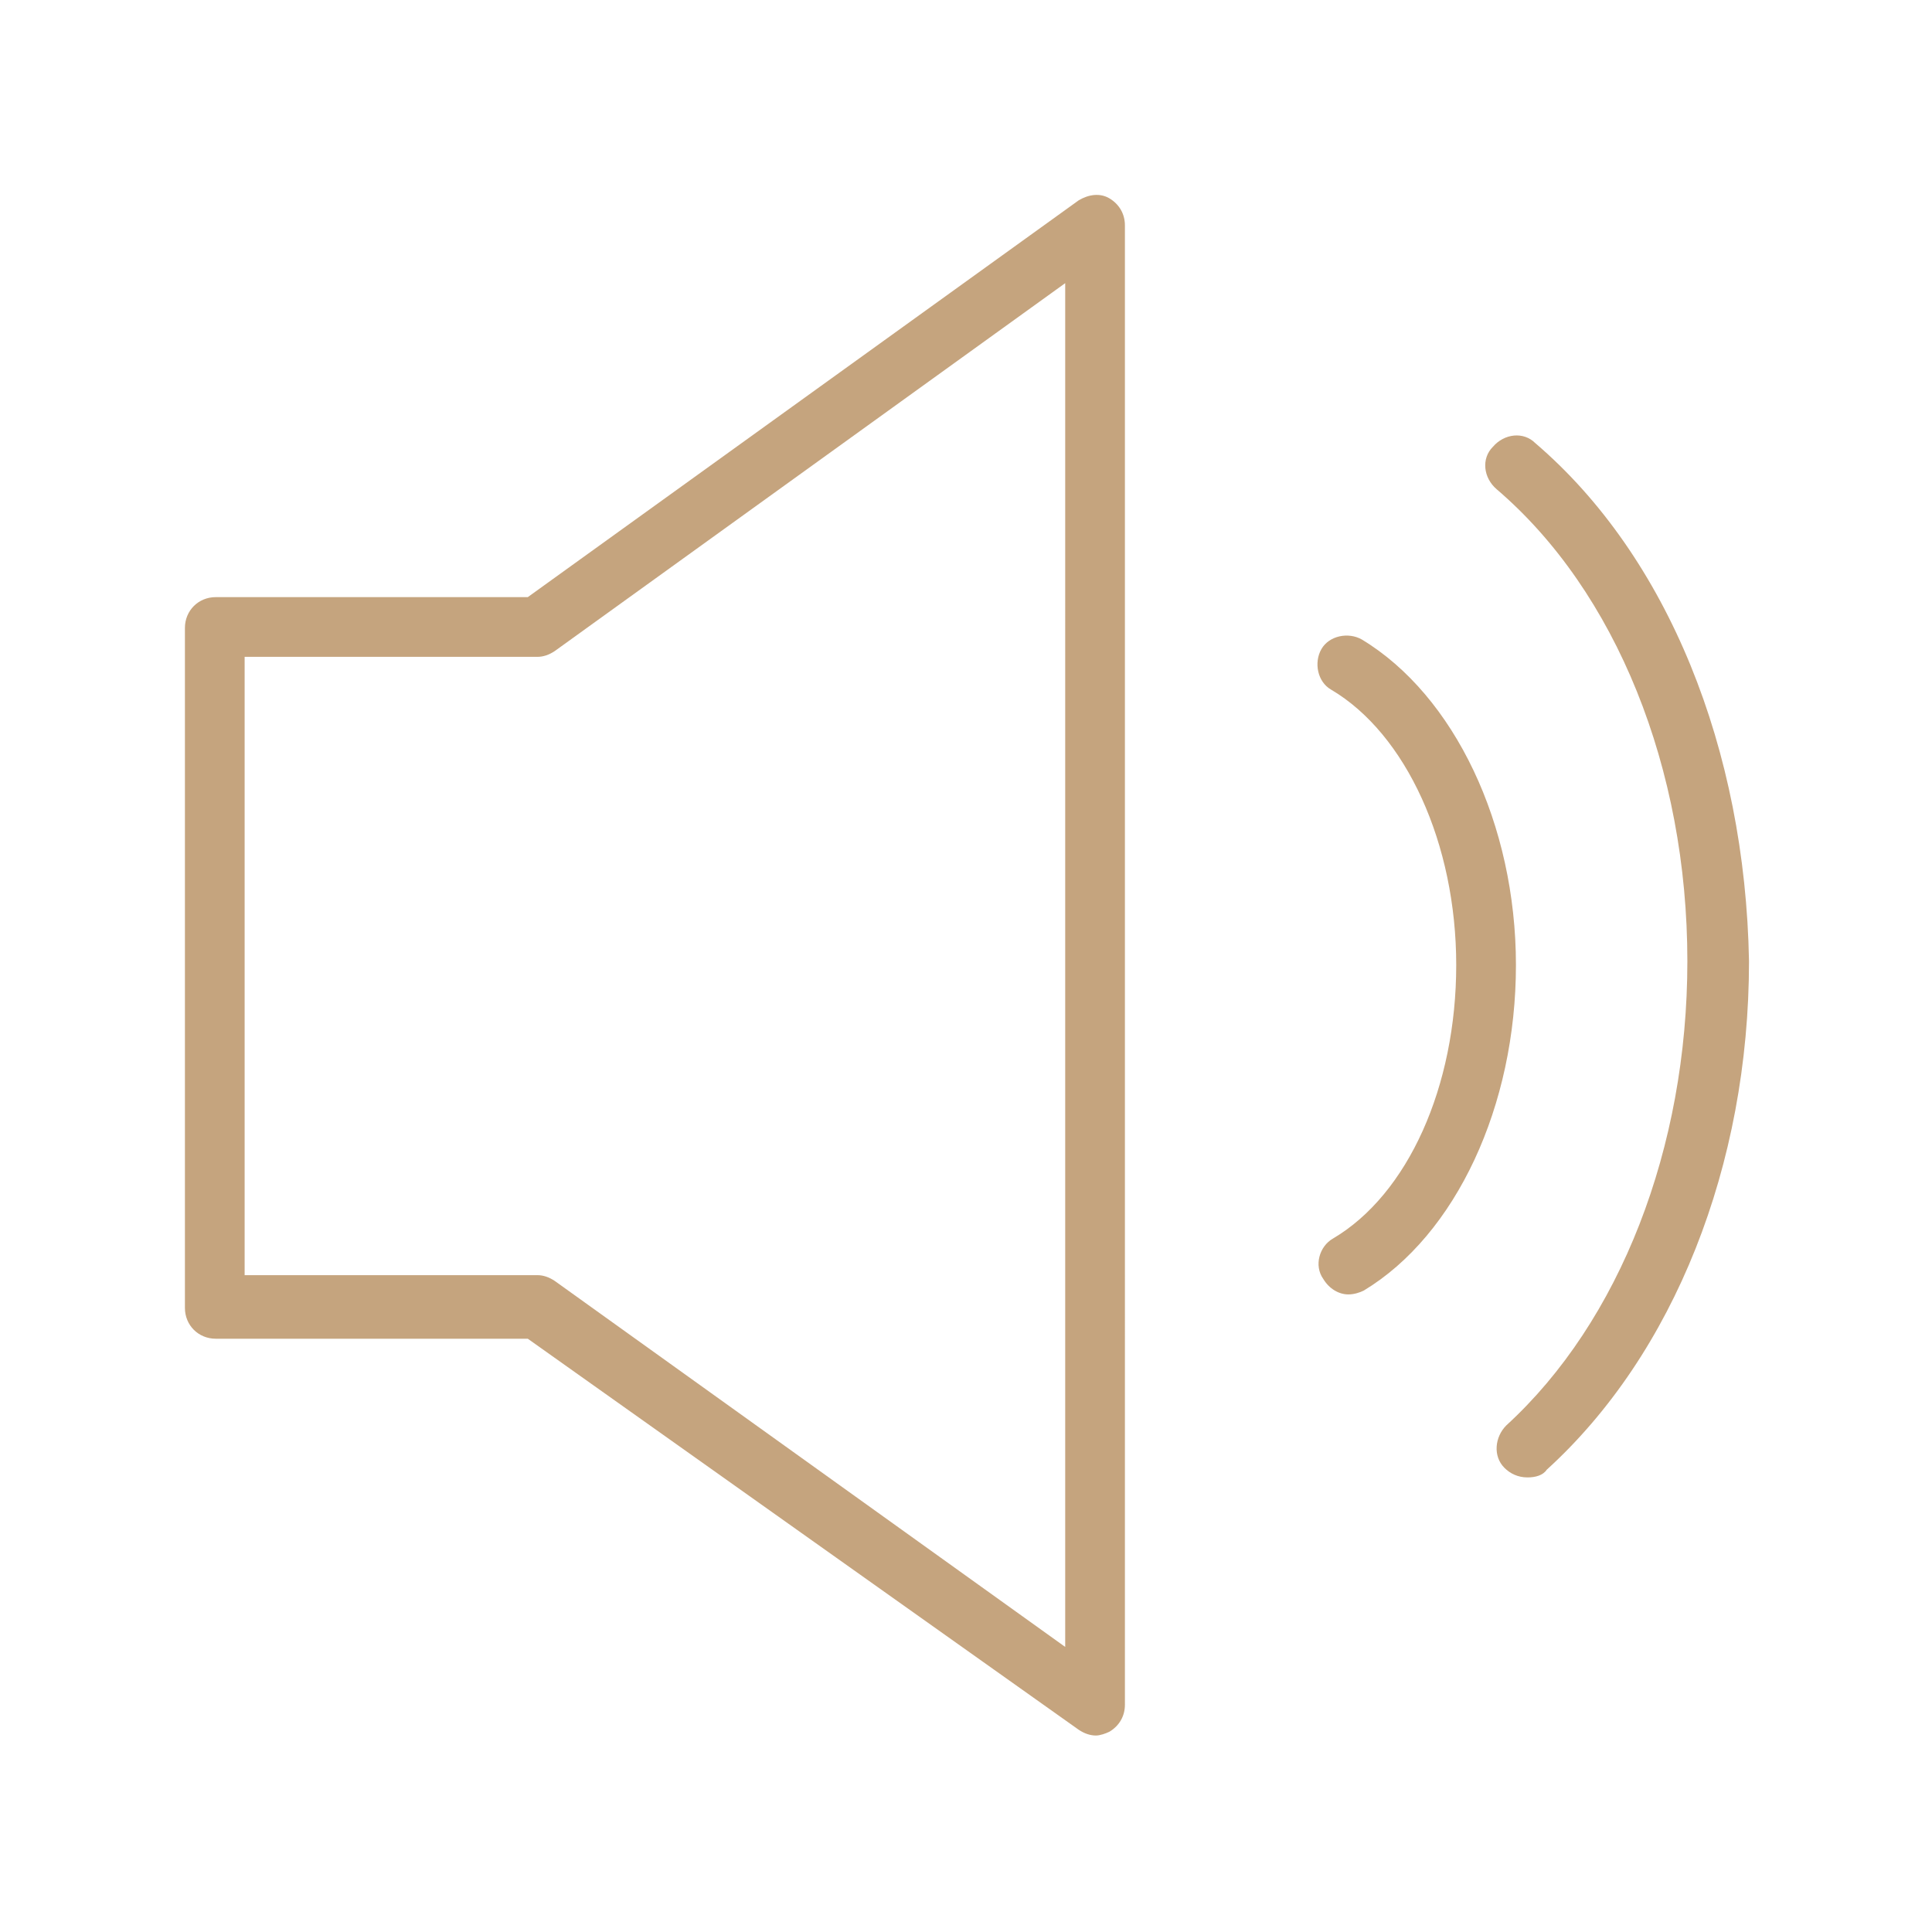
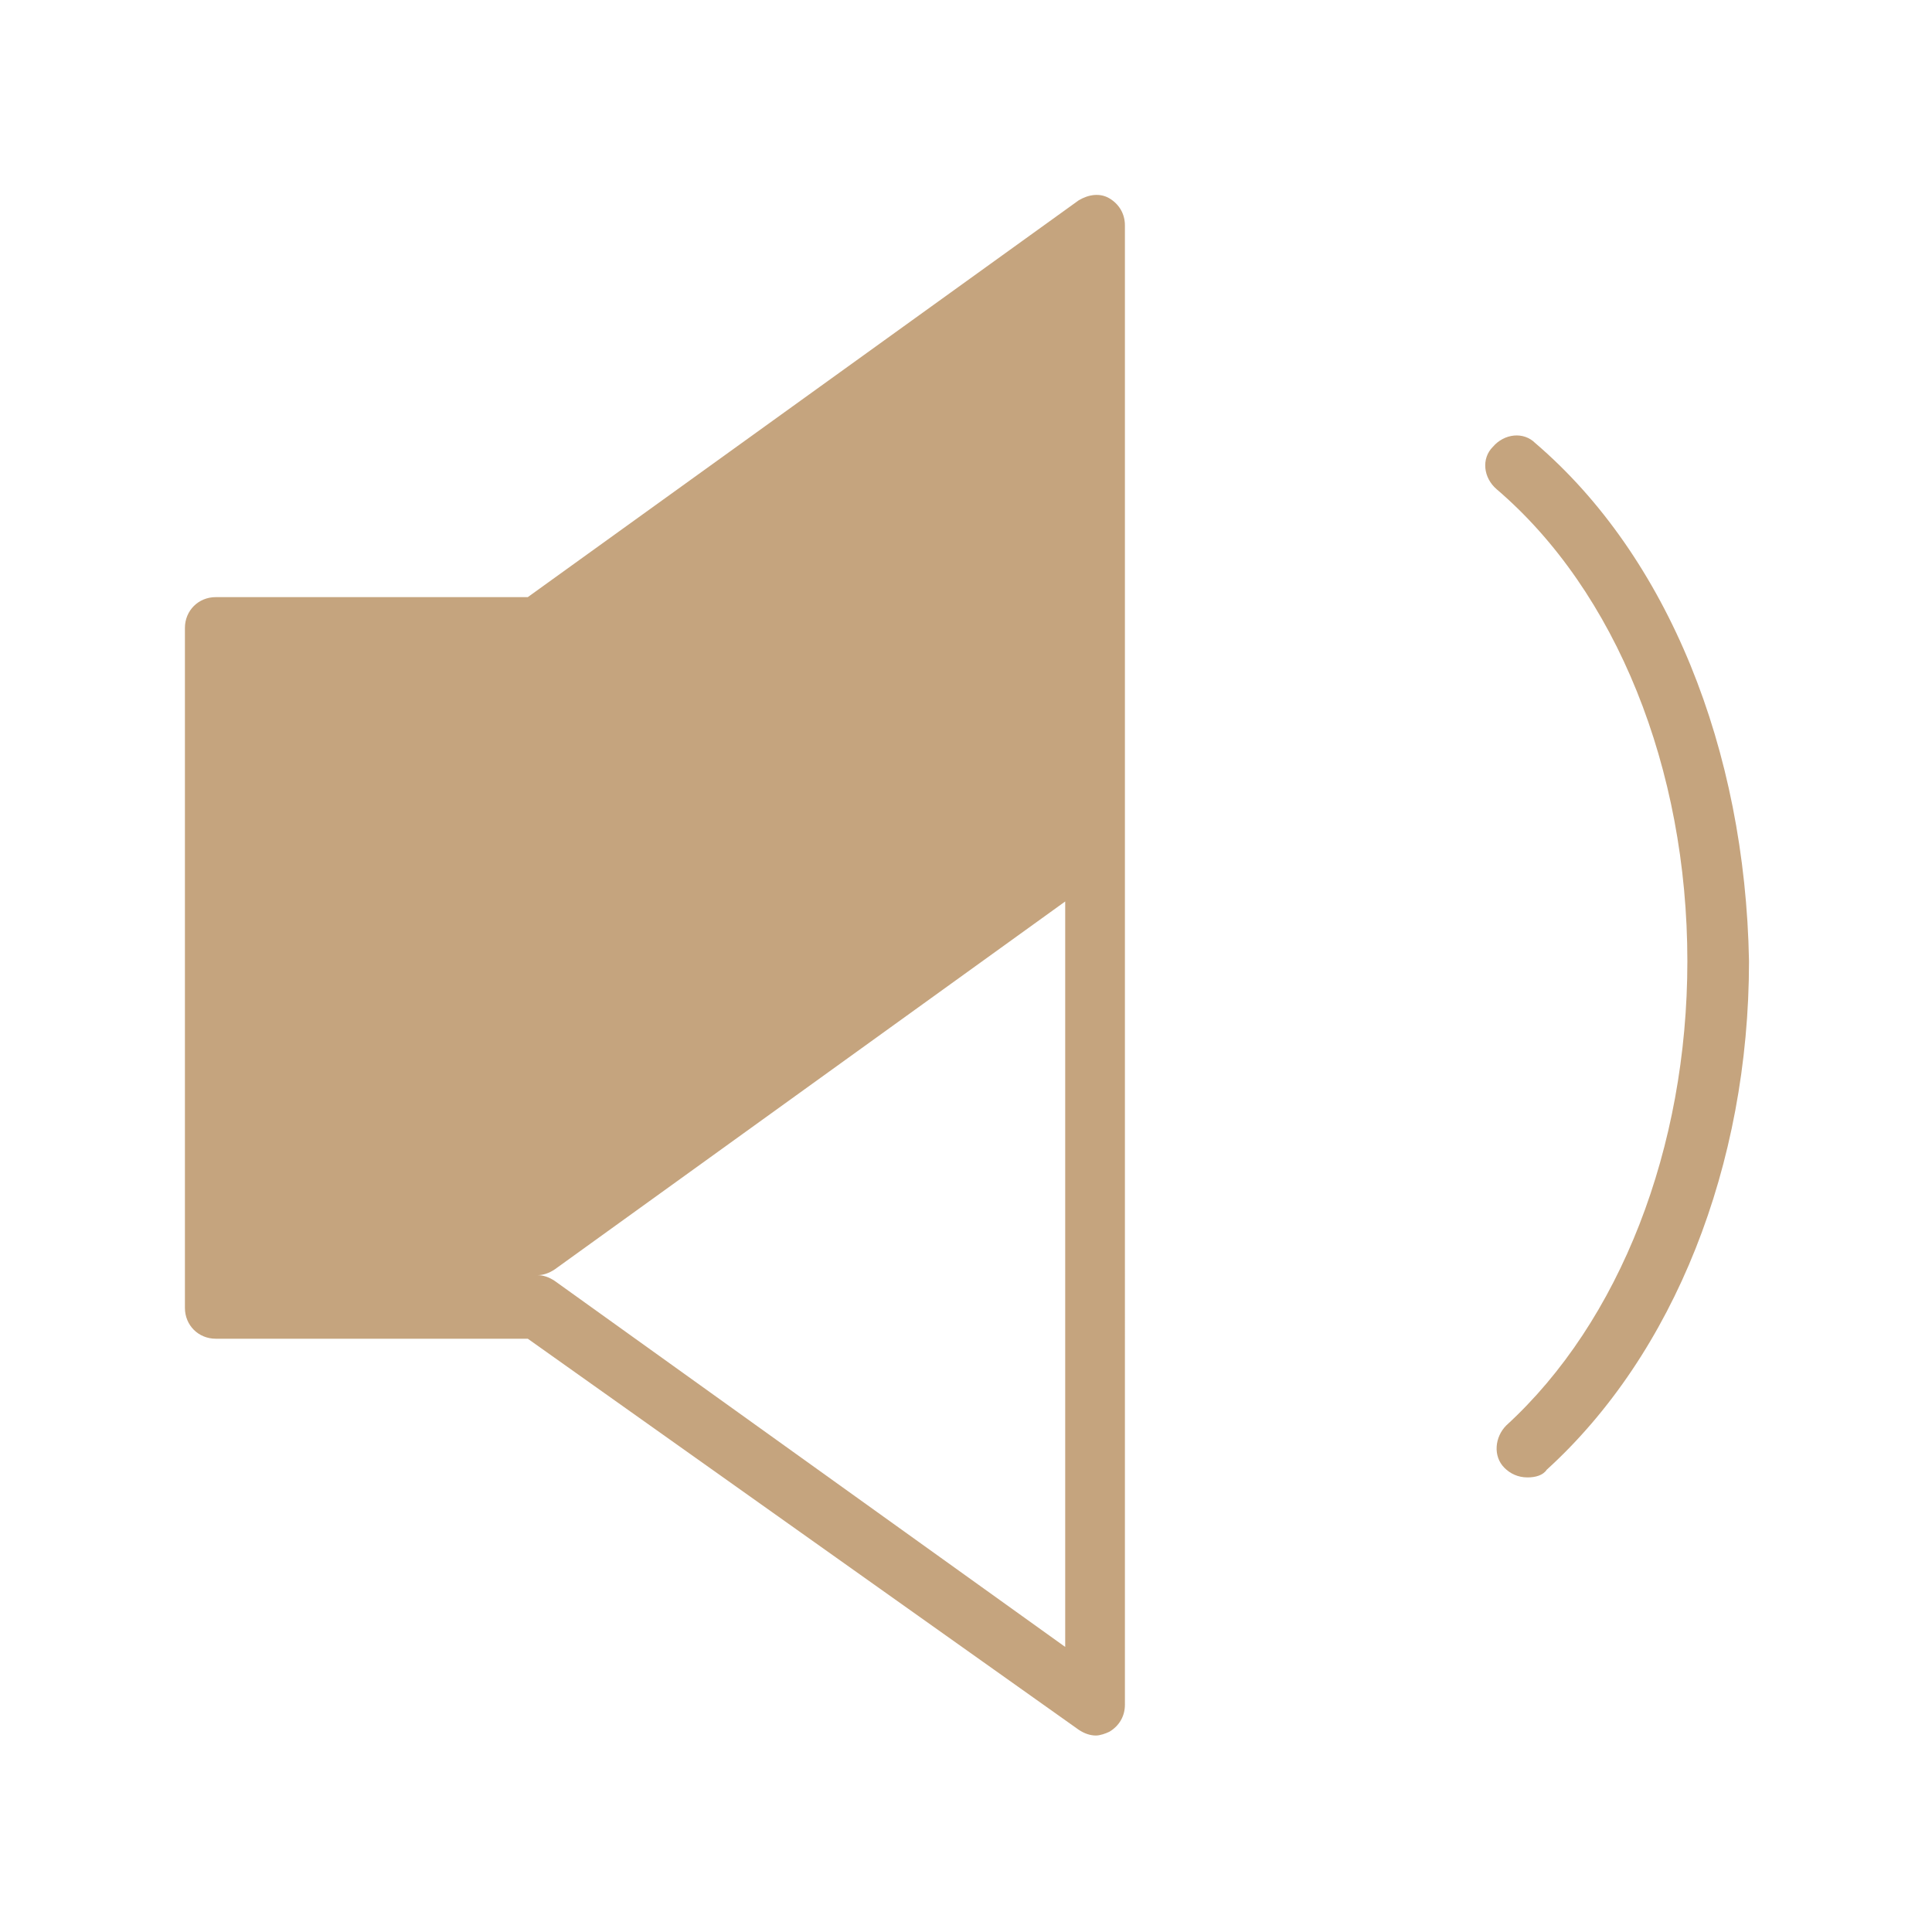
<svg xmlns="http://www.w3.org/2000/svg" id="Layer_1" x="0px" y="0px" viewBox="0 0 100.3 100.3" style="enable-background:new 0 0 100.3 100.3;" xml:space="preserve">
  <style type="text/css"> .st0{fill:#C5A47E;} </style>
  <g>
-     <path class="st0" d="M57.6,10.3c-0.5-0.3-1.1-0.2-1.6,0.1L27.4,31H11.2c-0.9,0-1.6,0.7-1.6,1.6v35.3c0,0.9,0.7,1.6,1.6,1.6h16.2 L56,89.8c0.3,0.2,0.6,0.3,0.9,0.3c0.2,0,0.5-0.1,0.7-0.2c0.5-0.3,0.8-0.8,0.8-1.4V11.7C58.4,11.1,58.1,10.6,57.6,10.3z M55.3,85.5 l-26.5-19c-0.3-0.2-0.6-0.3-0.9-0.3H12.7V34.1h15.2c0.3,0,0.6-0.1,0.9-0.3l26.5-19.1V85.5L55.3,85.5z" />
-     <path class="st0" d="M70.7,33.2c-0.7-0.4-1.7-0.2-2.1,0.5c-0.4,0.7-0.2,1.7,0.5,2.1c3.9,2.3,6.5,8,6.5,14.3 c0,6.3-2.5,11.9-6.4,14.2c-0.7,0.4-1,1.4-0.5,2.1c0.3,0.5,0.8,0.8,1.3,0.8c0.3,0,0.6-0.1,0.8-0.2c4.8-2.9,7.9-9.6,7.9-16.9 C78.7,42.8,75.5,36.1,70.7,33.2z" />
+     <path class="st0" d="M57.6,10.3c-0.5-0.3-1.1-0.2-1.6,0.1L27.4,31H11.2c-0.9,0-1.6,0.7-1.6,1.6v35.3c0,0.9,0.7,1.6,1.6,1.6h16.2 L56,89.8c0.3,0.2,0.6,0.3,0.9,0.3c0.2,0,0.5-0.1,0.7-0.2c0.5-0.3,0.8-0.8,0.8-1.4V11.7C58.4,11.1,58.1,10.6,57.6,10.3z M55.3,85.5 l-26.5-19c-0.3-0.2-0.6-0.3-0.9-0.3H12.7h15.2c0.3,0,0.6-0.1,0.9-0.3l26.5-19.1V85.5L55.3,85.5z" />
    <path class="st0" d="M79.7,23c-0.6-0.6-1.6-0.5-2.2,0.2c-0.6,0.6-0.5,1.6,0.2,2.2c6.2,5.3,9.9,14.5,9.9,24.5 c0,9.7-3.5,18.7-9.4,24.1c-0.6,0.6-0.7,1.6-0.1,2.2c0.3,0.3,0.7,0.5,1.2,0.5c0.4,0,0.8-0.1,1-0.4c6.6-6,10.5-15.8,10.5-26.4 C90.6,38.9,86.6,28.9,79.7,23z" />
  </g>
</svg>